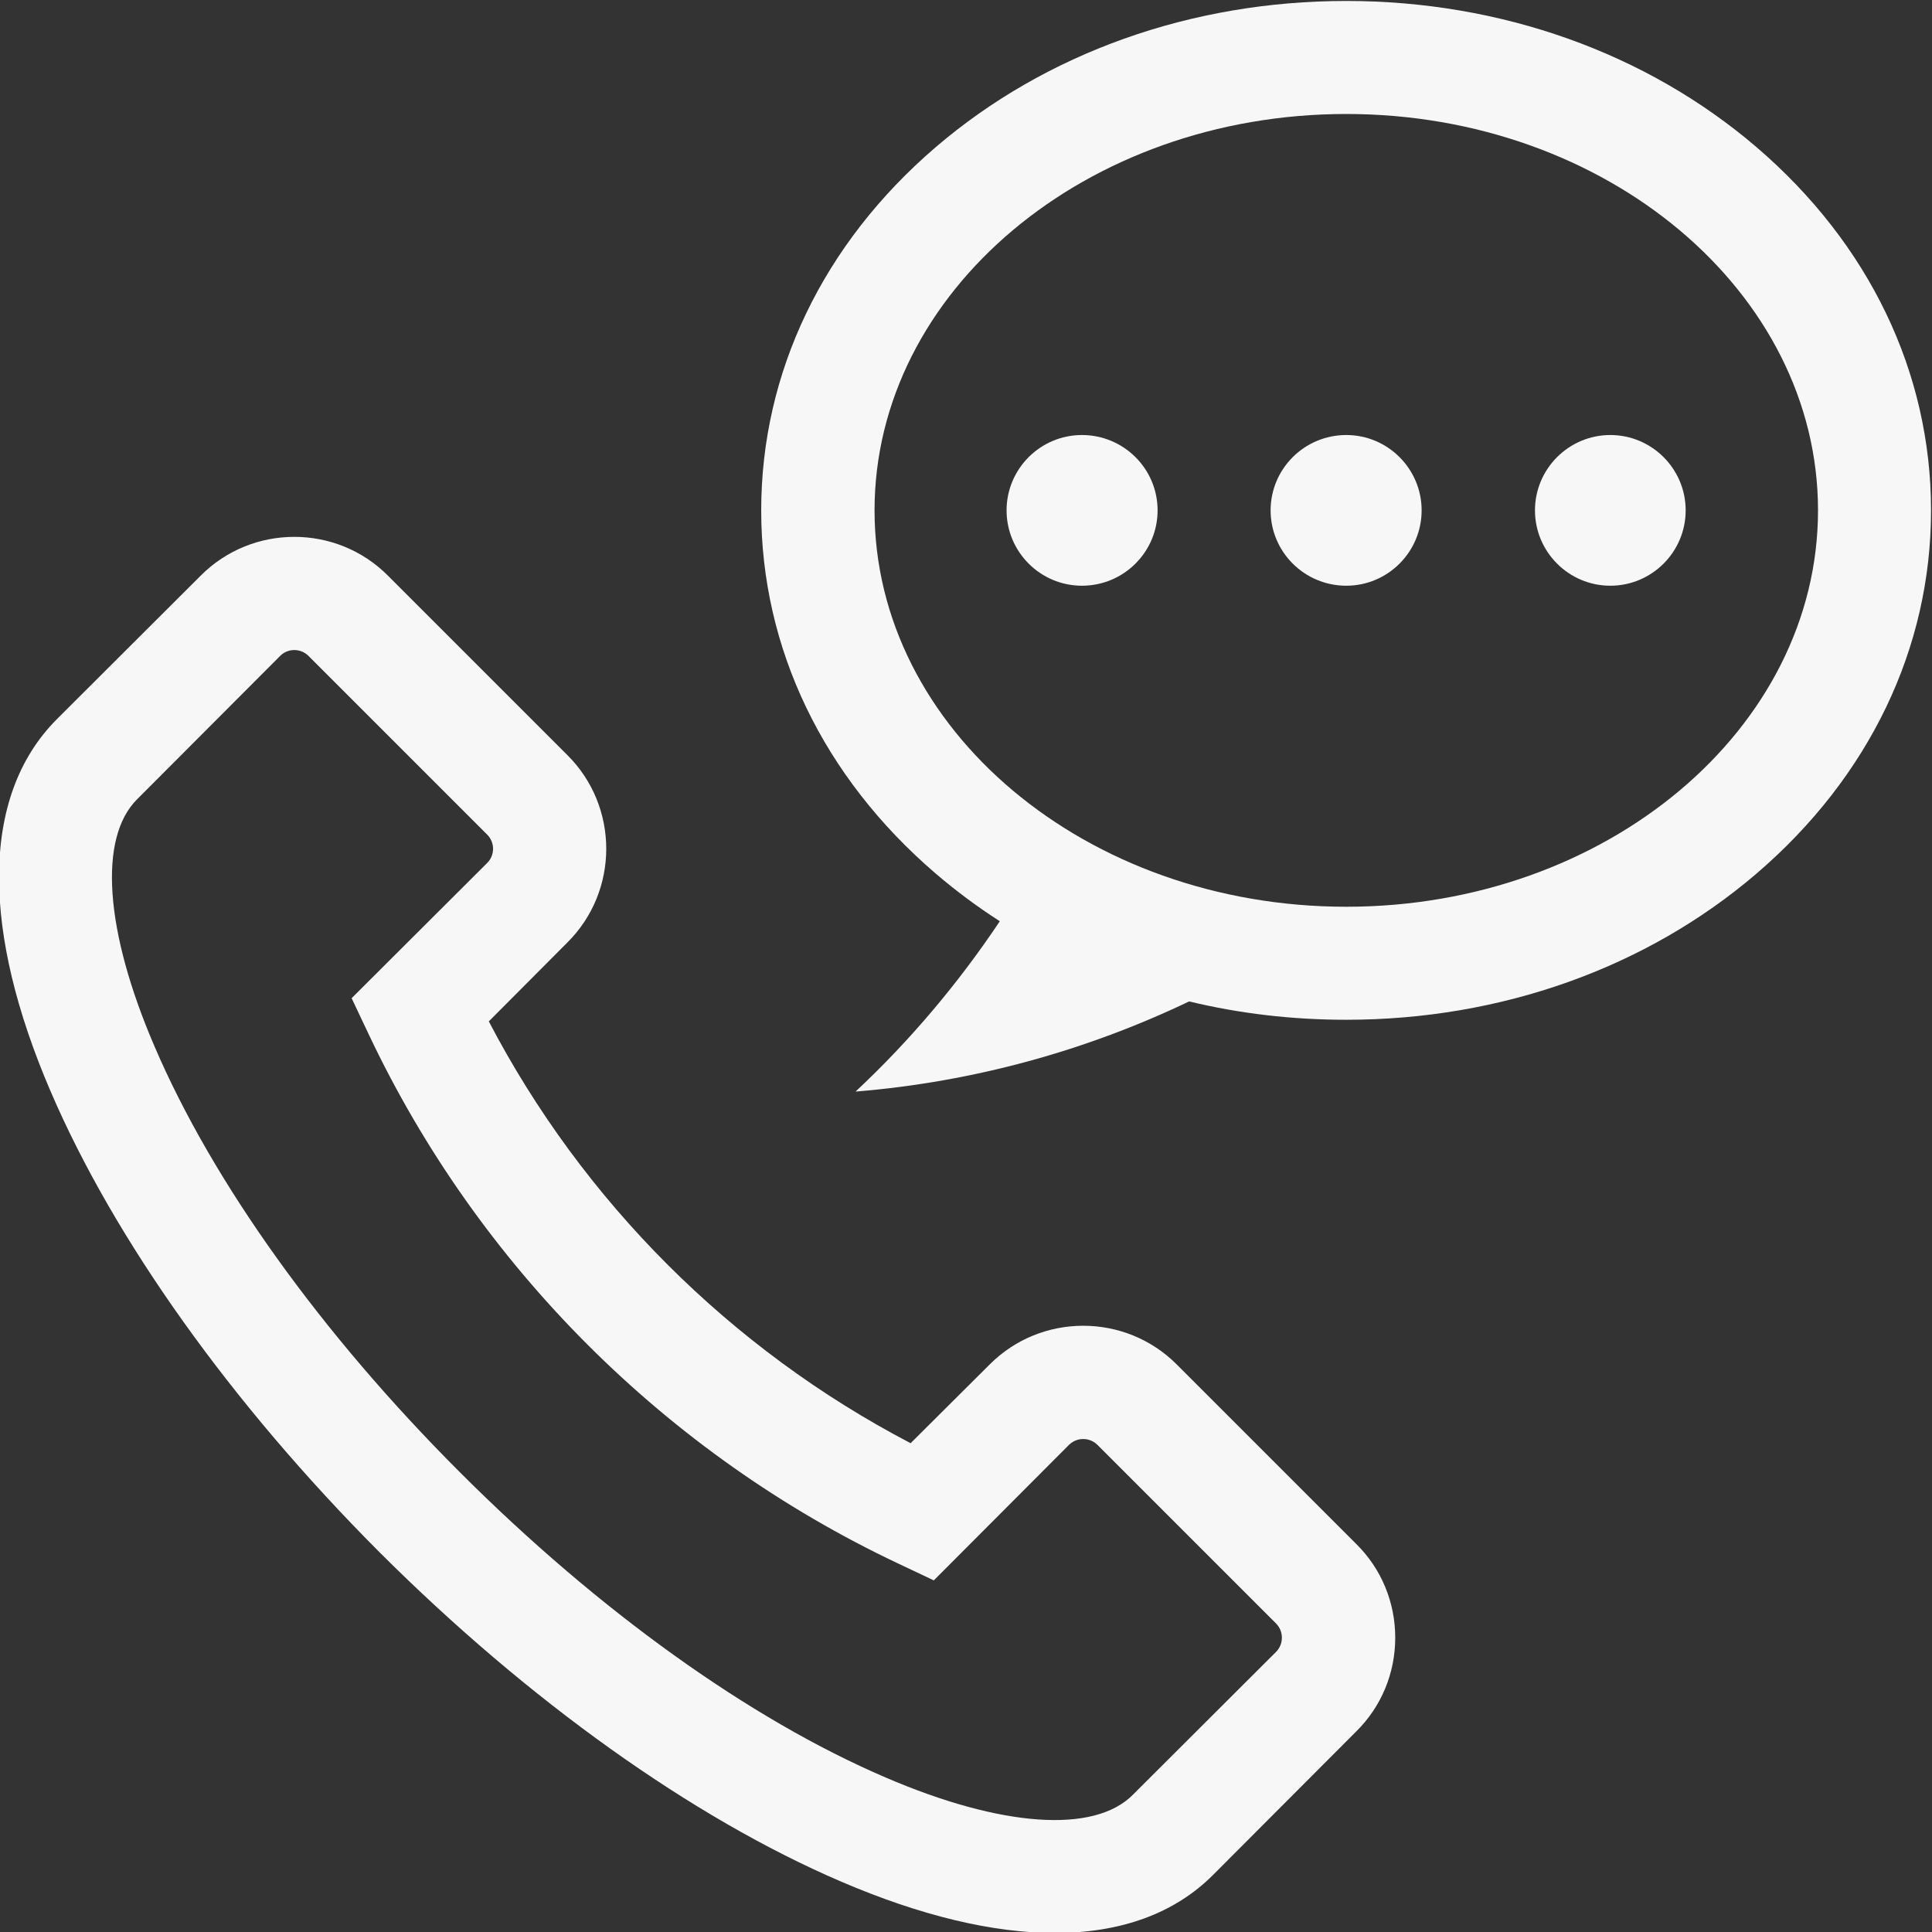
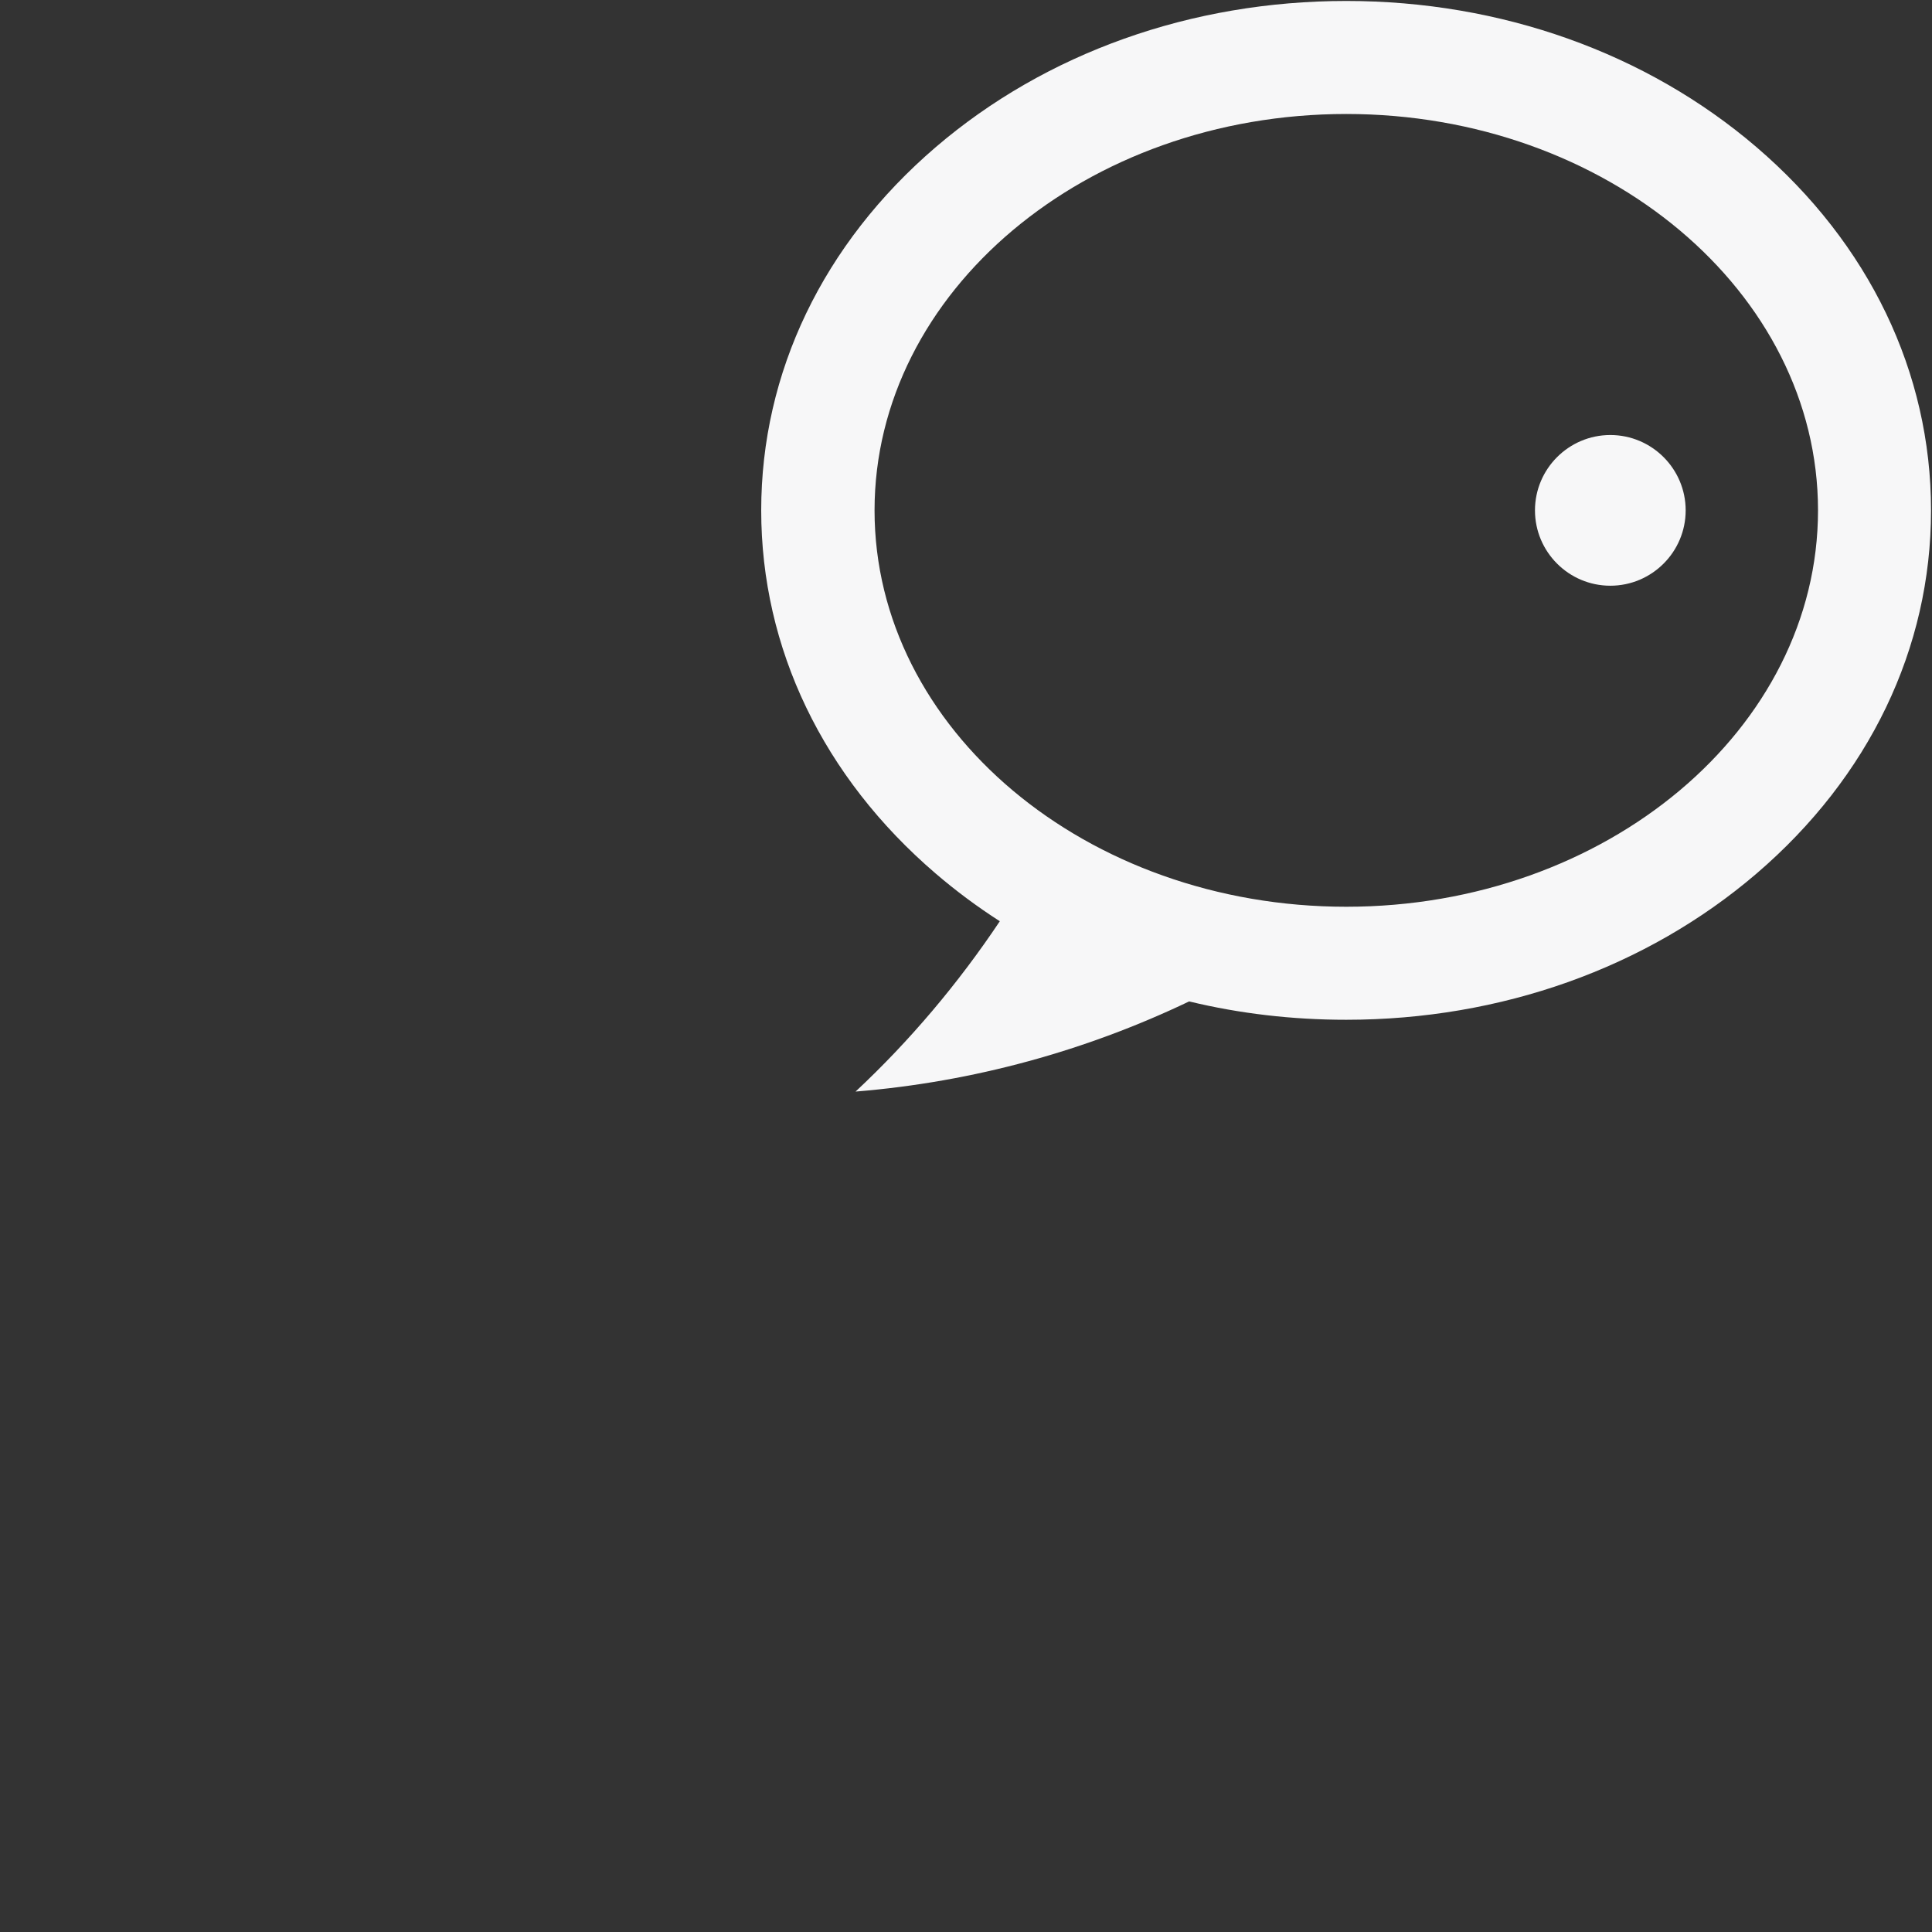
<svg xmlns="http://www.w3.org/2000/svg" xml:space="preserve" width="60px" height="60px" version="1.1" style="shape-rendering:geometricPrecision; text-rendering:geometricPrecision; image-rendering:optimizeQuality; fill-rule:evenodd; clip-rule:evenodd" viewBox="0 0 60 60">
  <rect x="0" y="0" width="60" height="60" fill="#333333" stroke="none" />
  <defs>
    <style type="text/css">
   
    .fil0 {fill:none}
    .fil1 {fill:#F7F7F8;fill-rule:nonzero}
   
  </style>
  </defs>
  <g id="Capa_x0020_1">
-     <rect class="fil0" x="-0.06" y="0.06" width="60" height="60" />
    <g id="_2224968887616">
-       <path class="fil1" d="M39.64 51.29l-4.46 4.45c-1.2,1.21 -4.08,1.01 -7.68,-0.54 -4.22,-1.81 -8.91,-5.17 -13.22,-9.48l0 0c-4.31,-4.31 -7.67,-9 -9.48,-13.22 -1.55,-3.6 -1.75,-6.48 -0.54,-7.68l4.45 -4.46c0.24,-0.23 0.62,-0.23 0.86,0l5.57 5.57c0.23,0.24 0.23,0.62 0,0.86l-4.22 4.21 0.53 1.12c3.4,7.19 9.24,13.03 16.43,16.43l1.12 0.53 4.21 -4.22c0.16,-0.15 0.34,-0.17 0.43,-0.17 0.09,0 0.27,0.02 0.43,0.17l5.57 5.57c0.15,0.16 0.17,0.34 0.17,0.43 0,0.09 -0.02,0.27 -0.17,0.43zm-3.09 -8.91c-1.6,-1.61 -4.22,-1.61 -5.82,0l-2.45 2.44c-5.59,-2.92 -10.18,-7.51 -13.1,-13.1l2.44 -2.45c1.61,-1.6 1.61,-4.22 0,-5.82l-5.57 -5.57c-1.6,-1.61 -4.22,-1.61 -5.82,0l-4.46 4.45c-1.2,1.2 -1.8,2.87 -1.8,4.91 0,1.92 0.53,4.16 1.6,6.65 1.98,4.61 5.61,9.7 10.22,14.32 4.62,4.61 9.71,8.24 14.32,10.22 2.49,1.07 4.73,1.6 6.65,1.6 2.04,0 3.71,-0.6 4.91,-1.8l4.45 -4.46c0.78,-0.77 1.21,-1.81 1.21,-2.91 0,-1.1 -0.43,-2.14 -1.21,-2.91l-5.57 -5.57z" />
      <path class="fil1" d="M41.81 28.16c-8.08,0 -14.65,-5.52 -14.65,-12.31 0,-6.79 6.57,-12.31 14.65,-12.31 8.07,0 14.65,5.52 14.65,12.31 0,6.79 -6.58,12.31 -14.65,12.31zm12.74 -23.59c-3.42,-2.93 -7.94,-4.54 -12.74,-4.54 -4.81,0 -9.33,1.61 -12.75,4.54 -3.5,3 -5.42,7 -5.42,11.28 0,4.28 1.92,8.28 5.42,11.28 0.63,0.54 1.29,1.03 1.99,1.48 -1.29,1.93 -2.79,3.71 -4.48,5.29 3.68,-0.3 7.18,-1.28 10.36,-2.8 1.57,0.38 3.21,0.57 4.88,0.57 4.8,0 9.32,-1.61 12.74,-4.54 3.5,-3 5.42,-7 5.42,-11.28 0,-4.28 -1.92,-8.28 -5.42,-11.28z" />
-       <path class="fil1" d="M41.81 13.51c1.29,0 2.34,1.05 2.34,2.34 0,1.29 -1.05,2.34 -2.34,2.34 -1.3,0 -2.35,-1.05 -2.35,-2.34 0,-1.29 1.05,-2.34 2.35,-2.34z" />
-       <path class="fil1" d="M33.6 13.51c1.3,0 2.35,1.05 2.35,2.34 0,1.29 -1.05,2.34 -2.35,2.34 -1.29,0 -2.34,-1.05 -2.34,-2.34 0,-1.29 1.05,-2.34 2.34,-2.34z" />
      <path class="fil1" d="M50.01 13.51c1.29,0 2.34,1.05 2.34,2.34 0,1.29 -1.05,2.34 -2.34,2.34 -1.29,0 -2.34,-1.05 -2.34,-2.34 0,-1.29 1.05,-2.34 2.34,-2.34z" />
    </g>
  </g>
</svg>